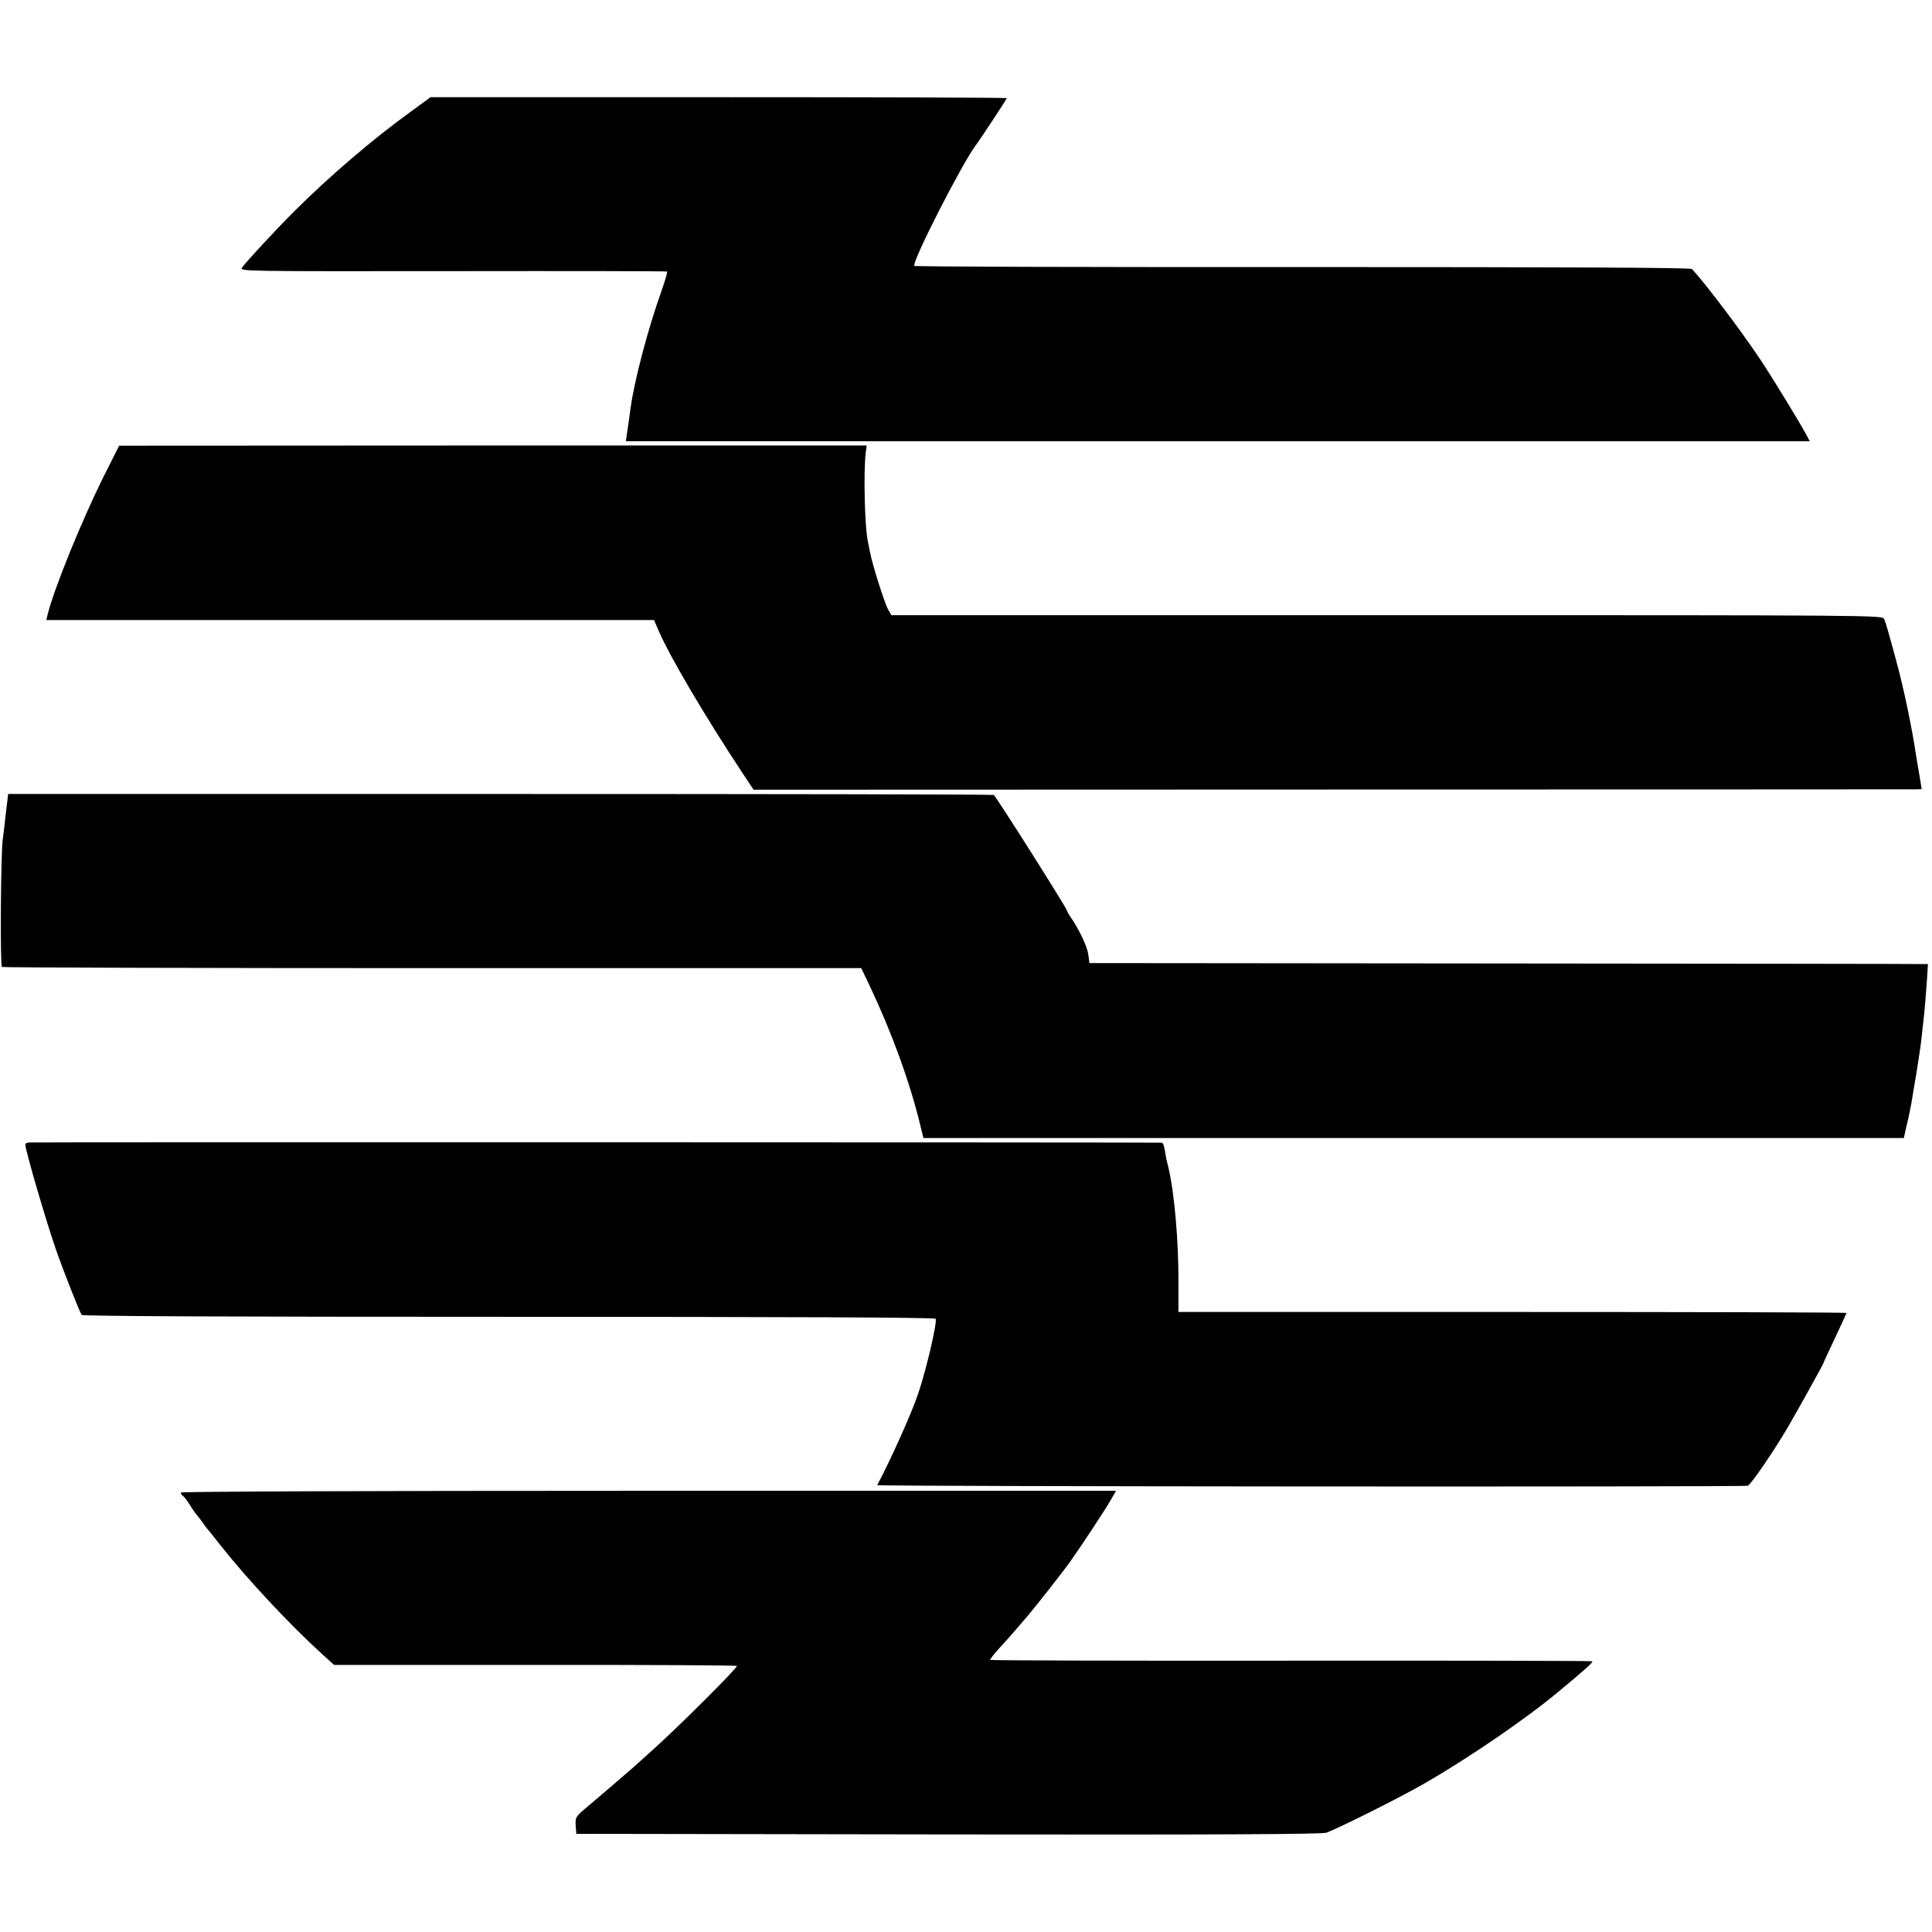
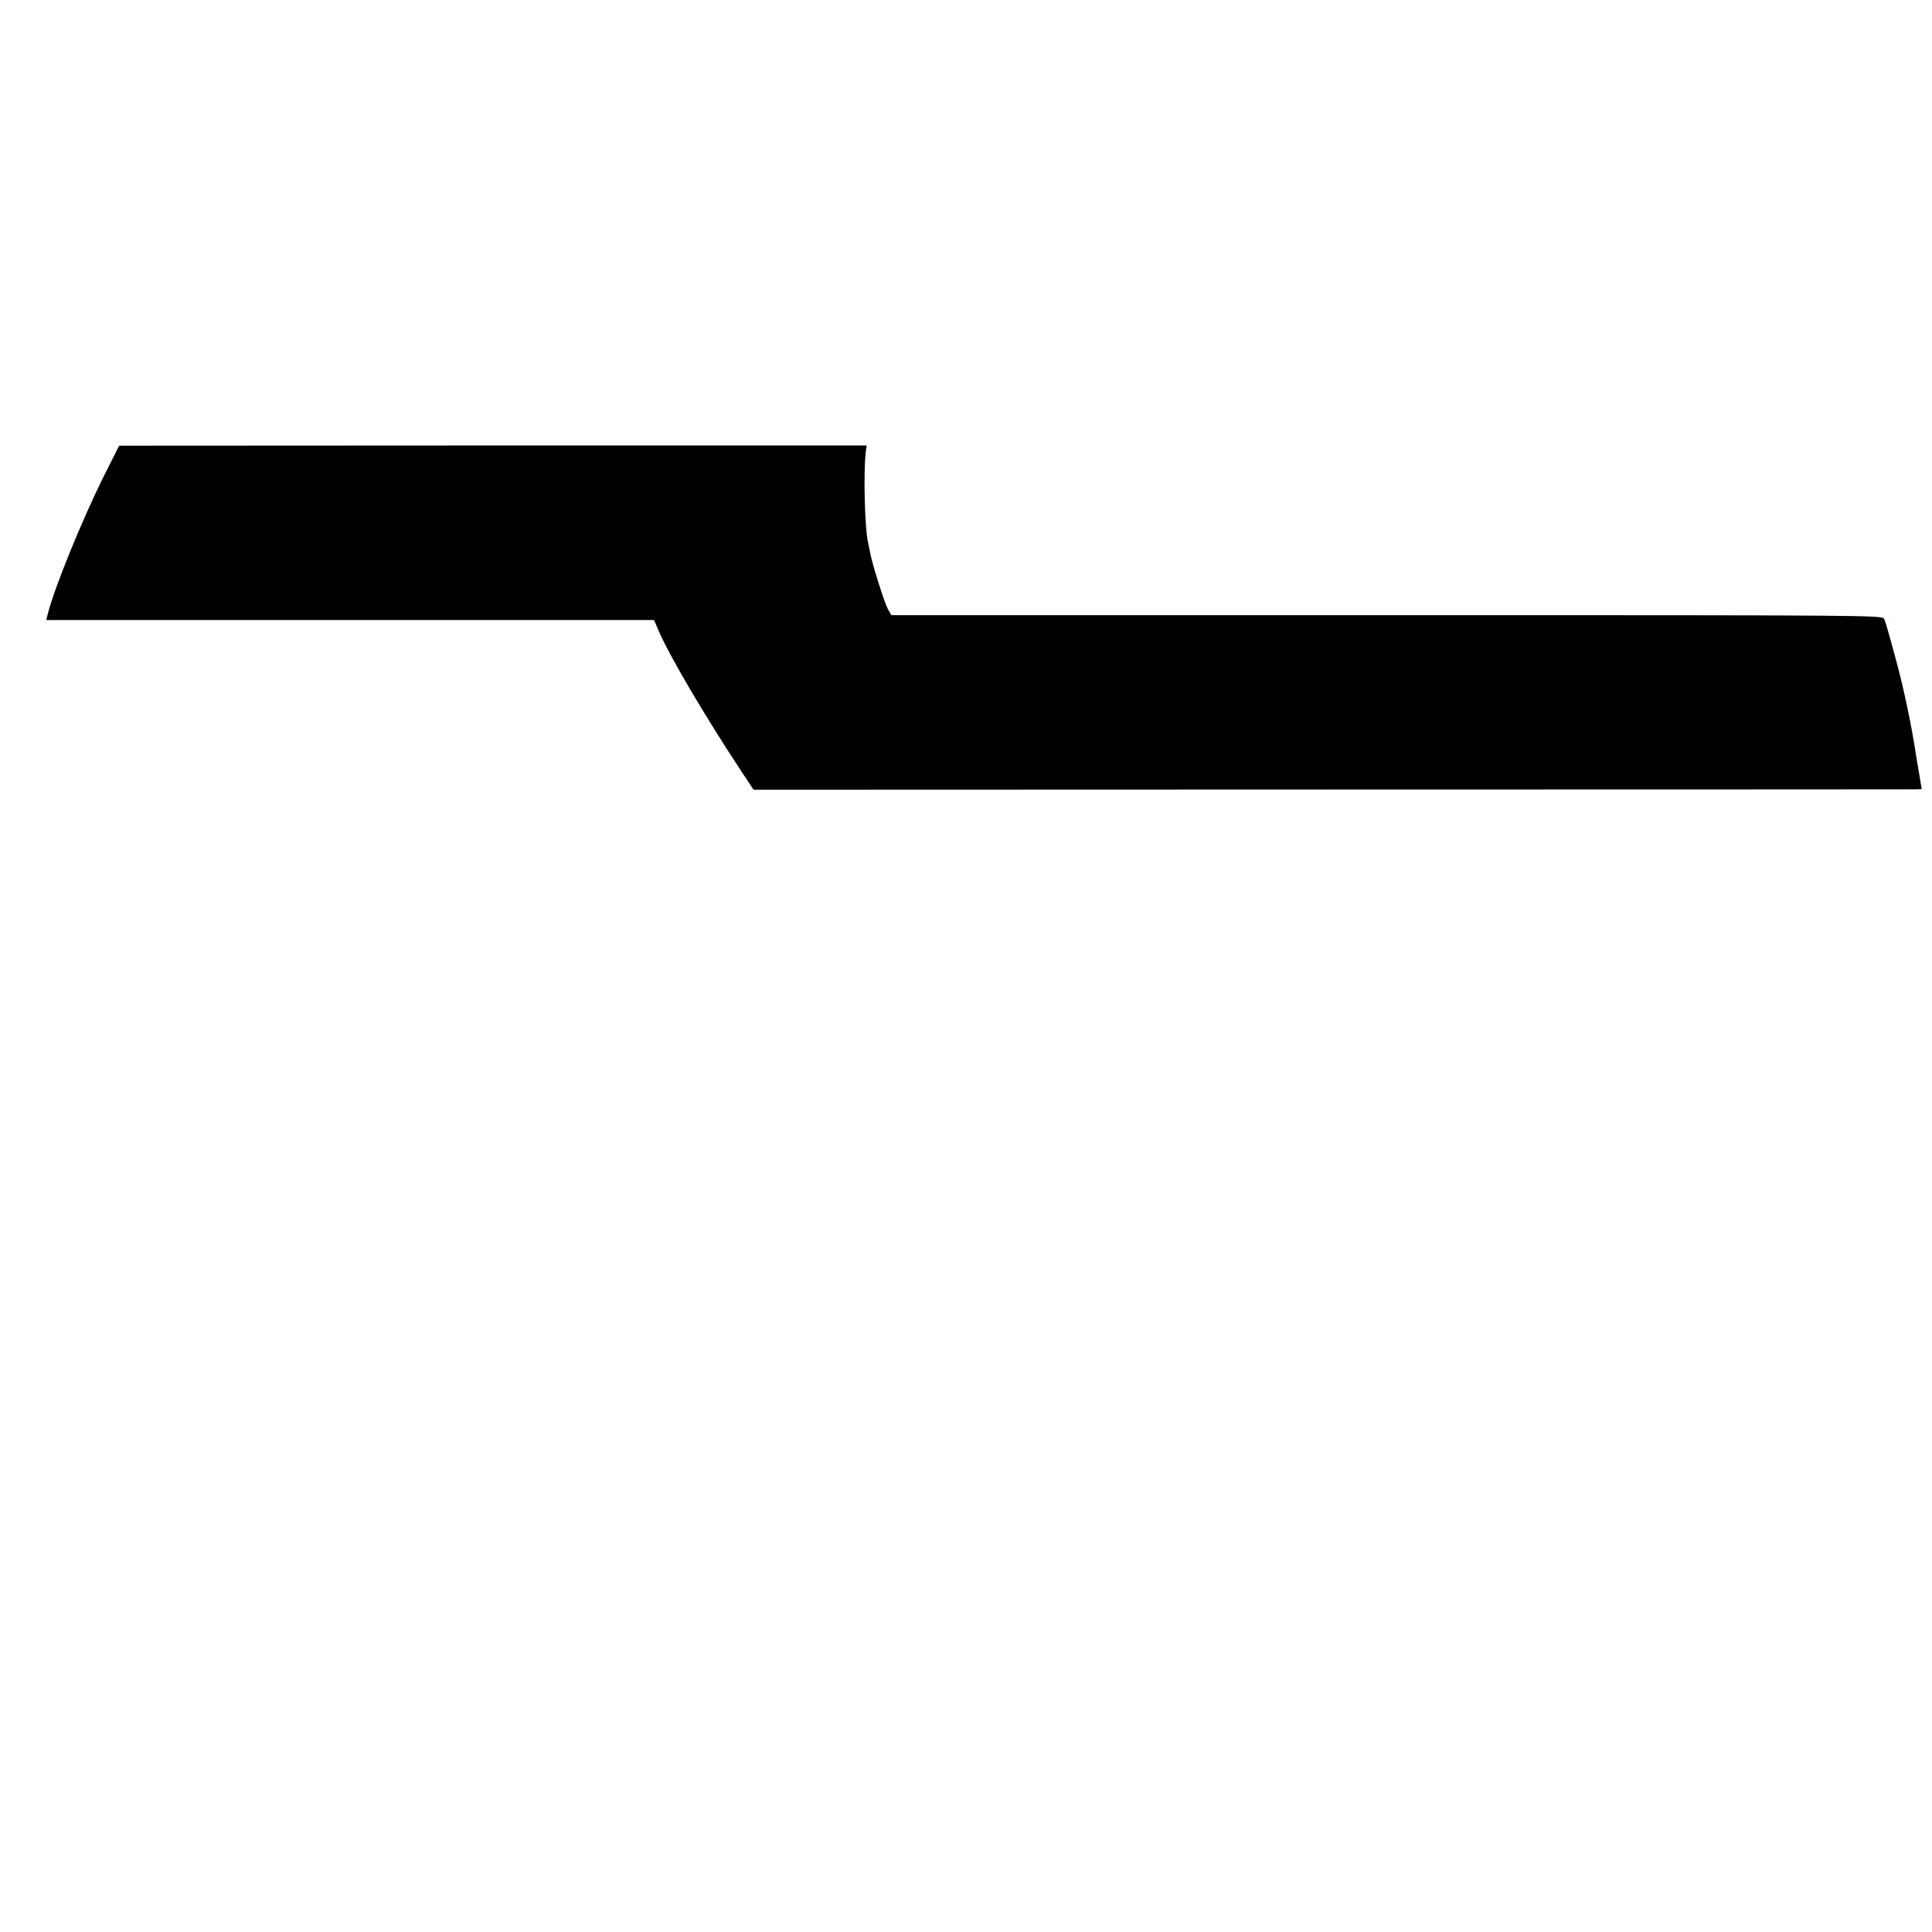
<svg xmlns="http://www.w3.org/2000/svg" version="1.0" width="994pt" height="994pt" viewBox="0 0 994 994" preserveAspectRatio="xMidYMid meet">
  <g transform="translate(0,994) scale(0.1,-0.1)" fill="#000000" stroke="none">
-     <path d="M2110 9363 c-194 -140 -422 -336 -600 -514 -88 -88 -246 -258 -265 -286 -13 -19 5 -19 1083 -18 604 1 1100 0 1104 -2 3 -2 -10 -47 -29 -101 -67 -186 -139 -458 -158 -597 -11 -81 -17 -121 -21 -147 l-4 -28 3045 0 3046 0 -12 23 c-31 60 -180 304 -242 397 -105 157 -287 397 -352 466 -7 7 -615 10 -2003 10 -1097 -1 -1996 2 -1998 6 -13 21 247 530 318 623 20 26 158 236 158 240 0 3 -667 5 -1482 5 l-1483 0 -105 -77z" />
    <path d="M532 7486 c-113 -228 -255 -577 -287 -708 l-7 -28 1564 0 1563 0 24 -56 c58 -134 240 -442 429 -728 l59 -89 2974 1 c1636 0 2988 1 3005 1 l31 1 -12 73 c-7 39 -15 88 -18 107 -19 130 -63 343 -101 480 -38 141 -54 197 -62 215 -9 20 -19 20 -2558 20 l-2550 0 -17 30 c-18 31 -82 234 -93 295 -4 19 -8 42 -10 50 -17 71 -24 356 -12 461 l5 37 -1923 0 -1923 -1 -81 -161z" />
-     <path d="M30 5755 c-6 -55 -13 -116 -16 -135 -10 -71 -14 -649 -4 -655 5 -3 1002 -6 2215 -6 l2206 0 44 -92 c114 -241 206 -494 260 -717 l16 -65 2522 0 2522 0 17 75 c10 41 20 91 23 110 3 19 14 87 25 150 10 63 22 140 25 170 3 30 8 71 10 90 7 54 15 158 20 233 l4 67 -37 0 c-20 1 -991 2 -2157 3 l-2120 2 -6 45 c-6 42 -48 130 -91 192 -10 14 -18 29 -18 32 0 11 -356 574 -377 596 -3 3 -1145 5 -2538 5 l-2533 0 -12 -100z" />
-     <path d="M147 4062 c-9 -2 -17 -6 -17 -9 0 -30 108 -400 160 -548 38 -109 121 -318 130 -330 6 -7 747 -10 2199 -10 1455 0 2192 -3 2195 -10 8 -21 -47 -257 -90 -385 -34 -102 -144 -346 -211 -471 -4 -7 4453 -10 4479 -3 15 4 134 177 208 304 43 73 180 320 180 324 0 2 27 61 60 130 33 70 60 129 60 131 0 3 -773 5 -1719 5 l-1718 0 0 153 c1 213 -21 461 -52 592 -6 22 -10 42 -11 45 -10 64 -14 80 -24 81 -37 2 -5816 3 -5829 1z" />
-     <path d="M930 2261 c0 -6 5 -13 10 -16 6 -4 23 -25 37 -48 14 -23 31 -47 37 -53 6 -6 18 -22 26 -34 8 -12 20 -28 25 -34 6 -6 37 -45 69 -86 139 -176 358 -410 524 -561 l61 -55 1031 0 c568 1 1036 -2 1041 -5 9 -5 -304 -318 -446 -444 -43 -38 -83 -75 -89 -80 -13 -12 -210 -181 -245 -210 -49 -41 -52 -47 -49 -89 l3 -41 1915 -3 c1434 -2 1923 1 1945 9 77 30 384 184 505 254 226 130 523 333 689 472 135 112 180 152 173 156 -4 2 -702 4 -1550 3 -849 -1 -1545 1 -1547 4 -2 3 16 26 38 51 23 25 65 71 92 103 28 32 58 68 68 79 38 45 182 228 214 274 61 86 180 267 208 316 l27 47 -2406 0 c-1497 0 -2406 -4 -2406 -9z" />
  </g>
</svg>